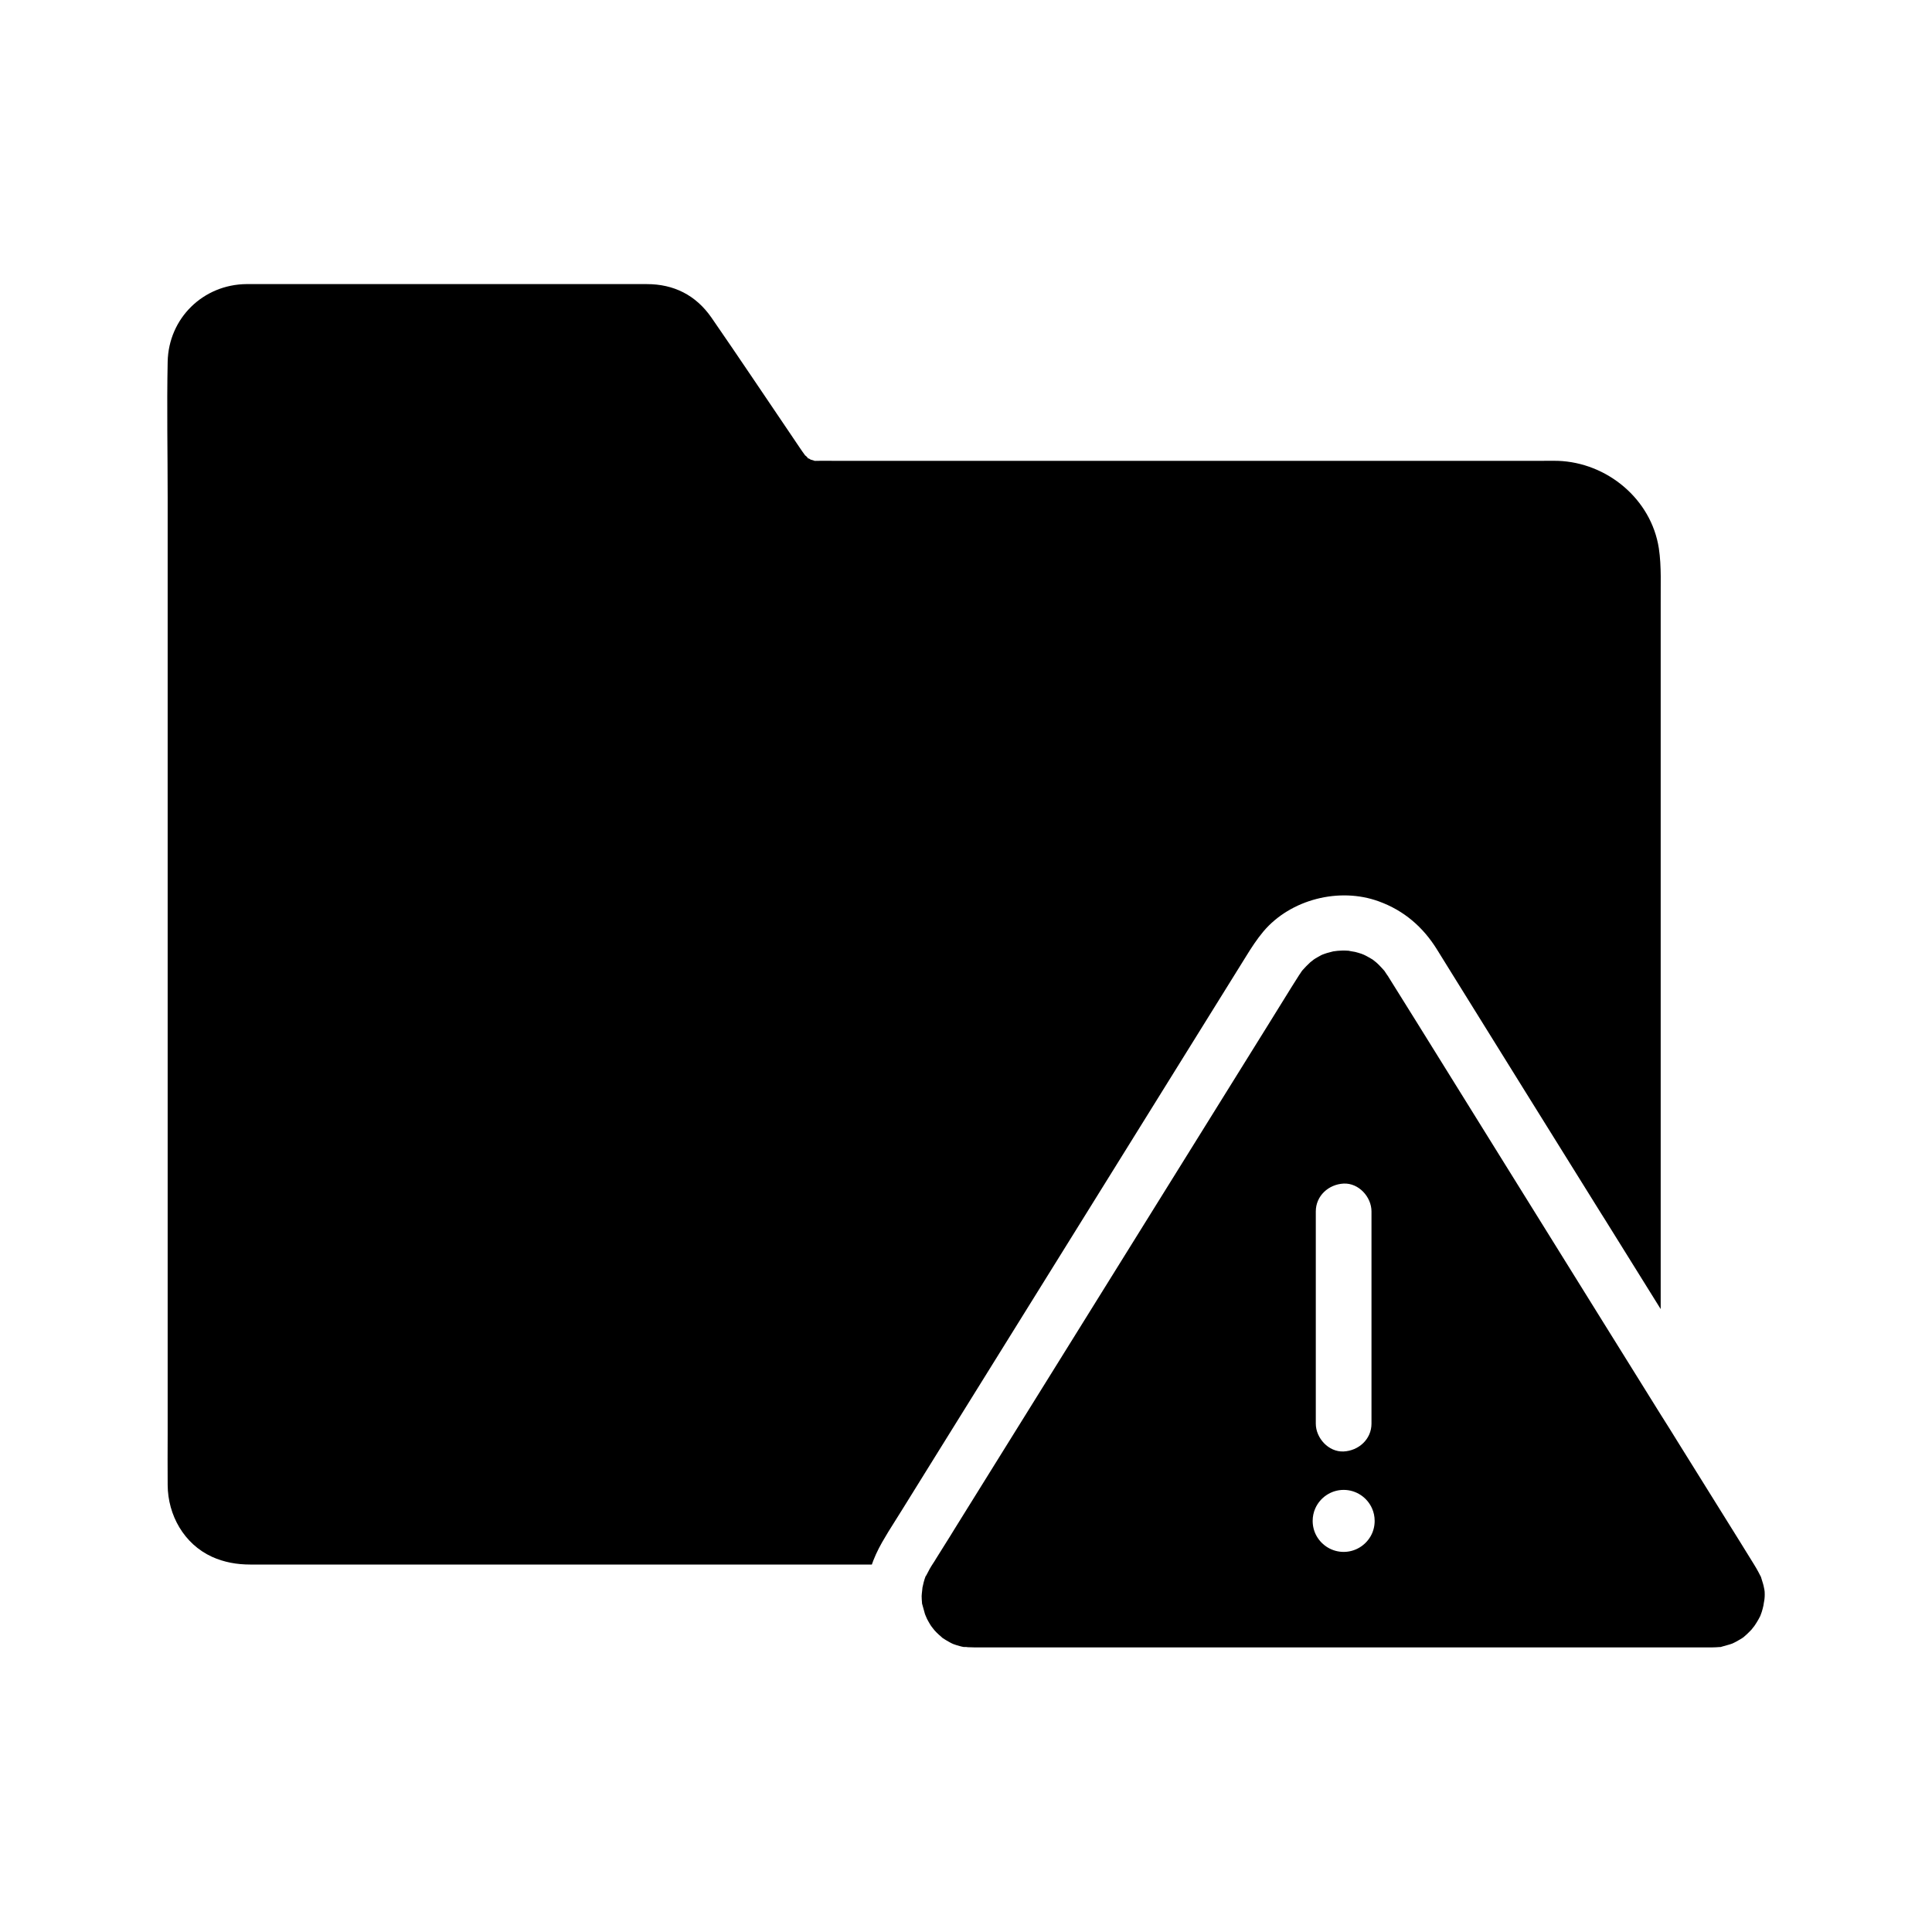
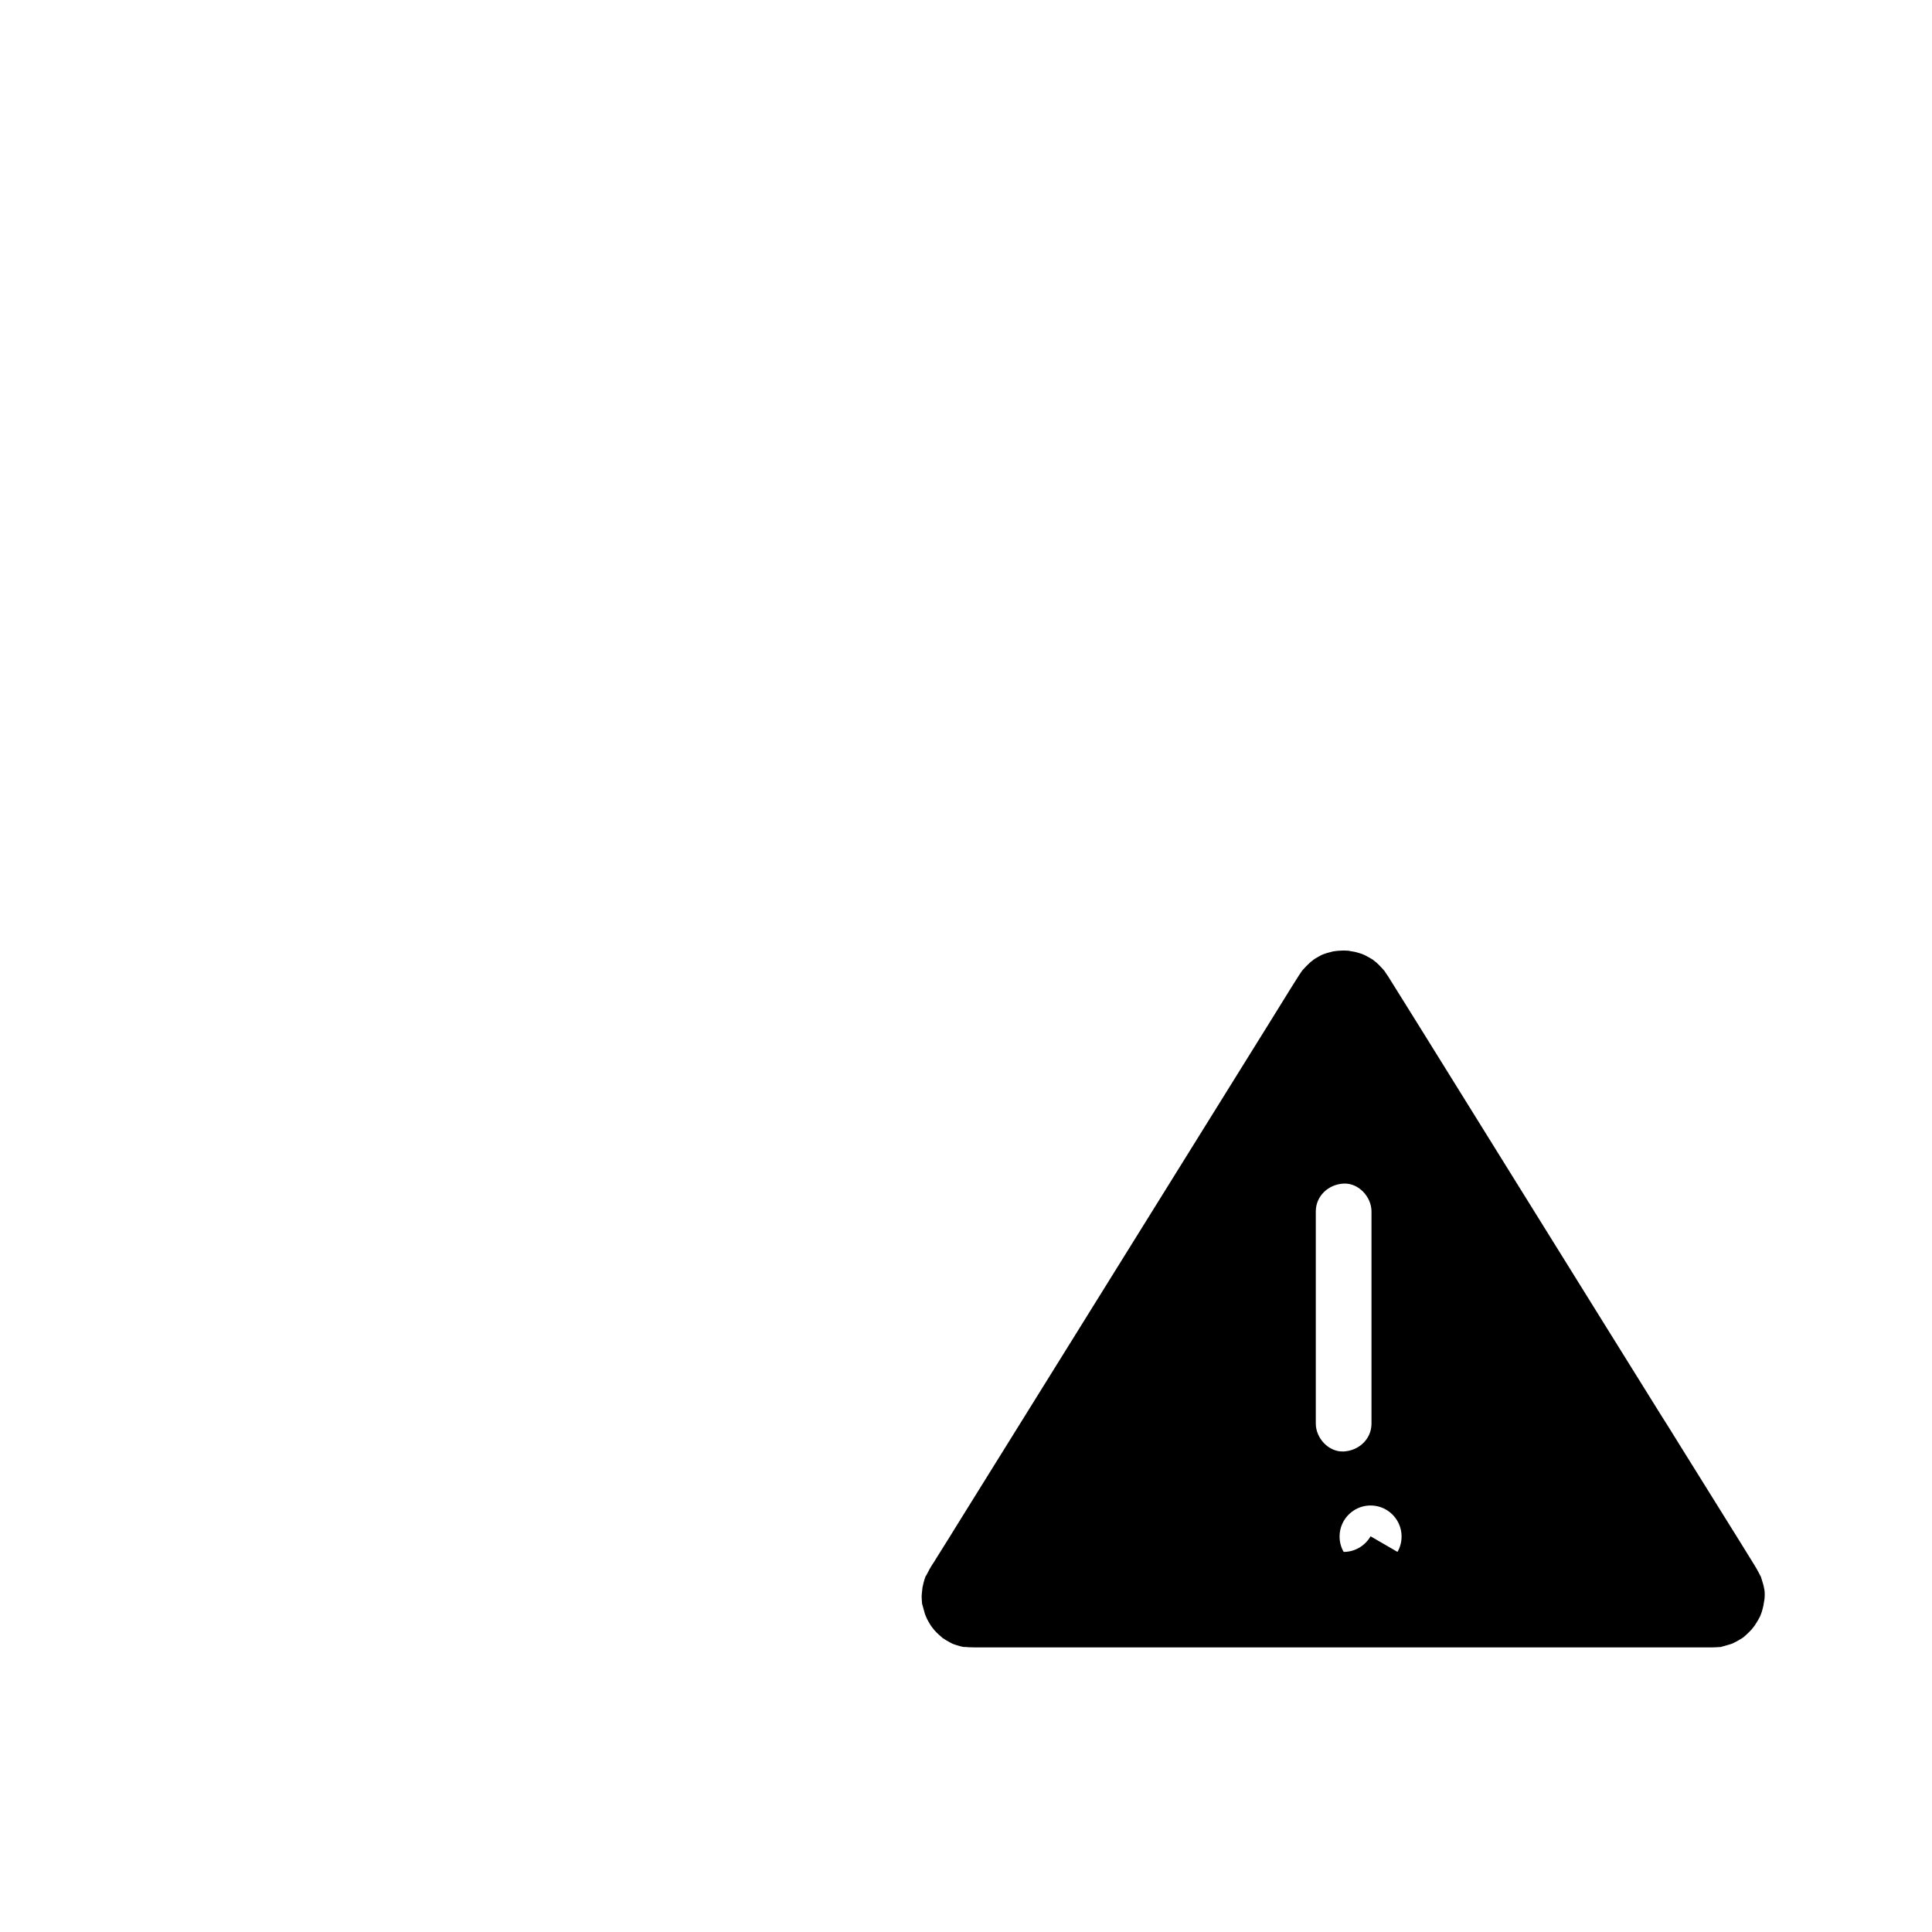
<svg xmlns="http://www.w3.org/2000/svg" fill="#000000" width="800px" height="800px" version="1.1" viewBox="144 144 512 512">
  <g>
-     <path d="m583.61 289.3c-2.016-13.039-13.727-22.73-26.766-23.172-1.426-0.051-2.856 0-4.281 0h-187.45c-1.574 0-3.148-0.051-4.723 0h-0.098-0.344c0.051 0 0.098 0.051 0.148 0.051-0.098 0-0.195-0.051-0.297-0.051h0.148c-0.297-0.098-0.984-0.297-1.133-0.344 0.148 0.098 0.297 0.148 0.344 0.195-0.297-0.148-0.395-0.195-0.395-0.195h0.051c-0.297-0.195-0.641-0.395-0.738-0.441 0.148 0.148 0.246 0.246 0.246 0.297-0.344-0.297-0.395-0.344-0.246-0.297-0.246-0.297-0.641-0.641-0.688-0.688 0 0 0.051 0.051 0.051 0.098 0.051 0.098 0.098 0.195 0.195 0.297-0.246-0.297-0.297-0.395-0.246-0.344-1.082-1.426-2.016-2.953-3.051-4.43-7.281-10.727-14.465-21.5-21.844-32.176-4.133-5.902-9.938-8.809-17.074-8.809l-96.973-0.004h-9.102c-11.512 0.098-20.664 9.055-20.91 20.566-0.246 12.055 0 24.156 0 36.211v247.77c0 4.574-0.051 9.152 0 13.727 0.051 7.969 4.328 15.598 11.711 18.992 3.246 1.477 6.641 2.066 10.184 2.066h164.72c0.148-0.344 0.246-0.738 0.395-1.082 0.887-2.262 1.969-4.281 3.199-6.297 0.246-0.441 0.543-0.887 0.789-1.328 1.277-2.016 2.508-4.035 3.789-6.051 3.102-5.019 6.25-10.035 9.348-15.055 15.547-24.992 31.094-50.035 46.641-75.031 11.66-18.746 23.32-37.539 34.98-56.285 1.426-2.312 2.856-4.527 4.625-6.641 7.184-8.512 20.121-11.809 30.602-7.969 6.641 2.41 11.711 6.789 15.398 12.742 1.23 1.969 2.461 3.938 3.691 5.953 13.188 21.254 26.422 42.508 39.656 63.762 0.395 0.641 0.789 1.277 1.18 1.871 2.461 3.938 4.922 7.922 7.379 11.855 2.461 3.938 4.922 7.922 7.379 11.855v-186.77c-0.051-4.918 0.246-9.988-0.492-14.859z" />
-     <path d="m611.66 565.9c0-0.246-0.148-1.031-0.195-1.18-0.051-0.344-0.148-0.688-0.246-1.031-0.148-0.59-0.395-1.18-0.543-1.77 0-0.051 0-0.051-0.051-0.098 0-0.051-0.051-0.098-0.098-0.195-0.344-0.688-0.688-1.328-1.082-2.016-0.195-0.297-0.395-0.641-0.59-0.984-1.277-2.066-2.559-4.133-3.836-6.199-5.363-8.609-10.727-17.219-16.09-25.828-1.625-2.609-3.246-5.266-4.922-7.871-2.461-3.938-4.922-7.922-7.379-11.855-2.461-3.938-4.922-7.922-7.379-11.855-9.004-14.465-18.008-28.98-27.012-43.445-10.086-16.188-20.074-32.375-30.207-48.562-0.148-0.246-0.297-0.492-0.492-0.738-0.246-0.344-0.441-0.688-0.688-1.031 0 0 0-0.051-0.051-0.051-0.395-0.441-0.836-0.934-1.277-1.379-0.297-0.297-0.543-0.543-0.836-0.789-0.098-0.051-0.789-0.641-0.934-0.738-0.641-0.395-1.277-0.738-1.918-1.082-0.098-0.051-0.836-0.395-1.031-0.441-0.543-0.195-1.133-0.344-1.672-0.492-0.395-0.098-2.262-0.344-1.426-0.297-0.297 0-0.59-0.051-0.887-0.051-0.789-0.051-1.523 0-2.312 0.051 0 0-0.934 0.098-1.18 0.148-0.543 0.148-1.133 0.297-1.672 0.441-0.395 0.148-0.789 0.246-1.133 0.395-0.098 0.051-0.246 0.098-0.344 0.148-0.688 0.395-1.379 0.738-2.016 1.18-0.148 0.098-0.836 0.641-0.934 0.738-0.738 0.688-1.426 1.379-2.066 2.117l-0.051 0.051c0 0.051-0.051 0.098-0.148 0.195-0.246 0.395-0.246 0.344-0.543 0.836 0 0-0.051 0.051-0.051 0.051-2.805 4.379-5.461 8.809-8.215 13.188-14.07 22.633-28.191 45.312-42.262 67.945-12.496 20.074-24.992 40.195-37.492 60.27-1.133 1.82-2.262 3.641-3.394 5.461-0.395 0.641-0.789 1.277-1.18 1.918-1.277 2.016-2.508 4.035-3.789 6.051-0.246 0.441-0.543 0.887-0.836 1.328-0.148 0.246-0.297 0.441-0.441 0.688-0.098 0.148-0.148 0.297-0.246 0.441 0 0 0 0.051-0.051 0.051-0.246 0.395-1.277 2.559-1.133 2.016-0.441 1.133-0.688 2.215-0.934 3.394 0.195-0.934-0.148 1.379-0.148 1.969 0 0.59 0.051 1.18 0.098 1.77v0.148c0 0.051 0.051 0.148 0.051 0.195 0.246 0.887 0.492 1.77 0.738 2.656 0.051 0.051 0.395 1.031 0.543 1.277 0.246 0.441 0.441 0.836 0.688 1.23 0.148 0.297 0.344 0.543 0.543 0.836 0.051 0.051 0.59 0.738 0.738 0.934 0.395 0.441 0.789 0.836 1.23 1.23 0.148 0.148 0.836 0.688 0.887 0.789 0.59 0.395 1.23 0.789 1.871 1.133 0.344 0.195 0.641 0.344 0.984 0.492 0.543 0.195 1.133 0.395 1.723 0.543 0.344 0.098 0.738 0.195 1.082 0.246h0.051 0.051 0.051 0.098 0.148 0.098 0.098 0.051c0.148 0 0.297 0.051 0.395 0.051 0.59 0 1.18 0.051 1.77 0.051h1.477 194.09c0.641 0 1.277-0.051 1.969-0.098h0.195c0.098 0 0.195-0.051 0.344-0.098 0.934-0.297 1.918-0.492 2.805-0.836 0.098-0.051 0.934-0.441 1.082-0.543 0.344-0.195 0.688-0.395 1.031-0.59 0.297-0.195 0.59-0.344 0.836-0.543 0.098-0.098 0.738-0.641 0.887-0.789 0.441-0.395 0.836-0.836 1.23-1.23 0.148-0.148 0.688-0.934 0.738-0.934 0.395-0.59 0.789-1.18 1.133-1.82 0.148-0.297 0.297-0.59 0.441-0.836 0.051-0.148 0.344-0.887 0.395-1.082 0.148-0.543 0.344-1.133 0.441-1.672 0.051-0.246 0.148-1.082 0.195-1.18 0.133-0.652 0.184-1.539 0.133-2.422zm-118.96-100.86c0-4.133 3.394-7.184 7.379-7.379 3.984-0.195 7.379 3.543 7.379 7.379v56.234c0 4.133-3.394 7.184-7.379 7.379-3.984 0.195-7.379-3.543-7.379-7.379zm14.516 86.098c-1.426 2.461-4.082 4.133-7.133 4.133s-5.707-1.672-7.133-4.133c-0.688-1.18-1.082-2.609-1.082-4.082 0-1.18 0.246-2.312 0.688-3.297 1.277-2.902 4.184-4.922 7.527-4.922s6.25 2.016 7.527 4.922c0.441 0.984 0.688 2.117 0.688 3.297 0 1.477-0.395 2.902-1.082 4.082z" />
+     <path d="m611.66 565.9c0-0.246-0.148-1.031-0.195-1.18-0.051-0.344-0.148-0.688-0.246-1.031-0.148-0.59-0.395-1.18-0.543-1.77 0-0.051 0-0.051-0.051-0.098 0-0.051-0.051-0.098-0.098-0.195-0.344-0.688-0.688-1.328-1.082-2.016-0.195-0.297-0.395-0.641-0.59-0.984-1.277-2.066-2.559-4.133-3.836-6.199-5.363-8.609-10.727-17.219-16.09-25.828-1.625-2.609-3.246-5.266-4.922-7.871-2.461-3.938-4.922-7.922-7.379-11.855-2.461-3.938-4.922-7.922-7.379-11.855-9.004-14.465-18.008-28.98-27.012-43.445-10.086-16.188-20.074-32.375-30.207-48.562-0.148-0.246-0.297-0.492-0.492-0.738-0.246-0.344-0.441-0.688-0.688-1.031 0 0 0-0.051-0.051-0.051-0.395-0.441-0.836-0.934-1.277-1.379-0.297-0.297-0.543-0.543-0.836-0.789-0.098-0.051-0.789-0.641-0.934-0.738-0.641-0.395-1.277-0.738-1.918-1.082-0.098-0.051-0.836-0.395-1.031-0.441-0.543-0.195-1.133-0.344-1.672-0.492-0.395-0.098-2.262-0.344-1.426-0.297-0.297 0-0.59-0.051-0.887-0.051-0.789-0.051-1.523 0-2.312 0.051 0 0-0.934 0.098-1.18 0.148-0.543 0.148-1.133 0.297-1.672 0.441-0.395 0.148-0.789 0.246-1.133 0.395-0.098 0.051-0.246 0.098-0.344 0.148-0.688 0.395-1.379 0.738-2.016 1.18-0.148 0.098-0.836 0.641-0.934 0.738-0.738 0.688-1.426 1.379-2.066 2.117l-0.051 0.051c0 0.051-0.051 0.098-0.148 0.195-0.246 0.395-0.246 0.344-0.543 0.836 0 0-0.051 0.051-0.051 0.051-2.805 4.379-5.461 8.809-8.215 13.188-14.07 22.633-28.191 45.312-42.262 67.945-12.496 20.074-24.992 40.195-37.492 60.27-1.133 1.82-2.262 3.641-3.394 5.461-0.395 0.641-0.789 1.277-1.18 1.918-1.277 2.016-2.508 4.035-3.789 6.051-0.246 0.441-0.543 0.887-0.836 1.328-0.148 0.246-0.297 0.441-0.441 0.688-0.098 0.148-0.148 0.297-0.246 0.441 0 0 0 0.051-0.051 0.051-0.246 0.395-1.277 2.559-1.133 2.016-0.441 1.133-0.688 2.215-0.934 3.394 0.195-0.934-0.148 1.379-0.148 1.969 0 0.59 0.051 1.18 0.098 1.77v0.148c0 0.051 0.051 0.148 0.051 0.195 0.246 0.887 0.492 1.77 0.738 2.656 0.051 0.051 0.395 1.031 0.543 1.277 0.246 0.441 0.441 0.836 0.688 1.23 0.148 0.297 0.344 0.543 0.543 0.836 0.051 0.051 0.59 0.738 0.738 0.934 0.395 0.441 0.789 0.836 1.23 1.23 0.148 0.148 0.836 0.688 0.887 0.789 0.59 0.395 1.23 0.789 1.871 1.133 0.344 0.195 0.641 0.344 0.984 0.492 0.543 0.195 1.133 0.395 1.723 0.543 0.344 0.098 0.738 0.195 1.082 0.246h0.051 0.051 0.051 0.098 0.148 0.098 0.098 0.051c0.148 0 0.297 0.051 0.395 0.051 0.59 0 1.18 0.051 1.77 0.051h1.477 194.09c0.641 0 1.277-0.051 1.969-0.098h0.195c0.098 0 0.195-0.051 0.344-0.098 0.934-0.297 1.918-0.492 2.805-0.836 0.098-0.051 0.934-0.441 1.082-0.543 0.344-0.195 0.688-0.395 1.031-0.59 0.297-0.195 0.59-0.344 0.836-0.543 0.098-0.098 0.738-0.641 0.887-0.789 0.441-0.395 0.836-0.836 1.23-1.23 0.148-0.148 0.688-0.934 0.738-0.934 0.395-0.59 0.789-1.18 1.133-1.82 0.148-0.297 0.297-0.59 0.441-0.836 0.051-0.148 0.344-0.887 0.395-1.082 0.148-0.543 0.344-1.133 0.441-1.672 0.051-0.246 0.148-1.082 0.195-1.18 0.133-0.652 0.184-1.539 0.133-2.422zm-118.96-100.86c0-4.133 3.394-7.184 7.379-7.379 3.984-0.195 7.379 3.543 7.379 7.379v56.234c0 4.133-3.394 7.184-7.379 7.379-3.984 0.195-7.379-3.543-7.379-7.379zm14.516 86.098c-1.426 2.461-4.082 4.133-7.133 4.133c-0.688-1.18-1.082-2.609-1.082-4.082 0-1.18 0.246-2.312 0.688-3.297 1.277-2.902 4.184-4.922 7.527-4.922s6.25 2.016 7.527 4.922c0.441 0.984 0.688 2.117 0.688 3.297 0 1.477-0.395 2.902-1.082 4.082z" />
  </g>
</svg>